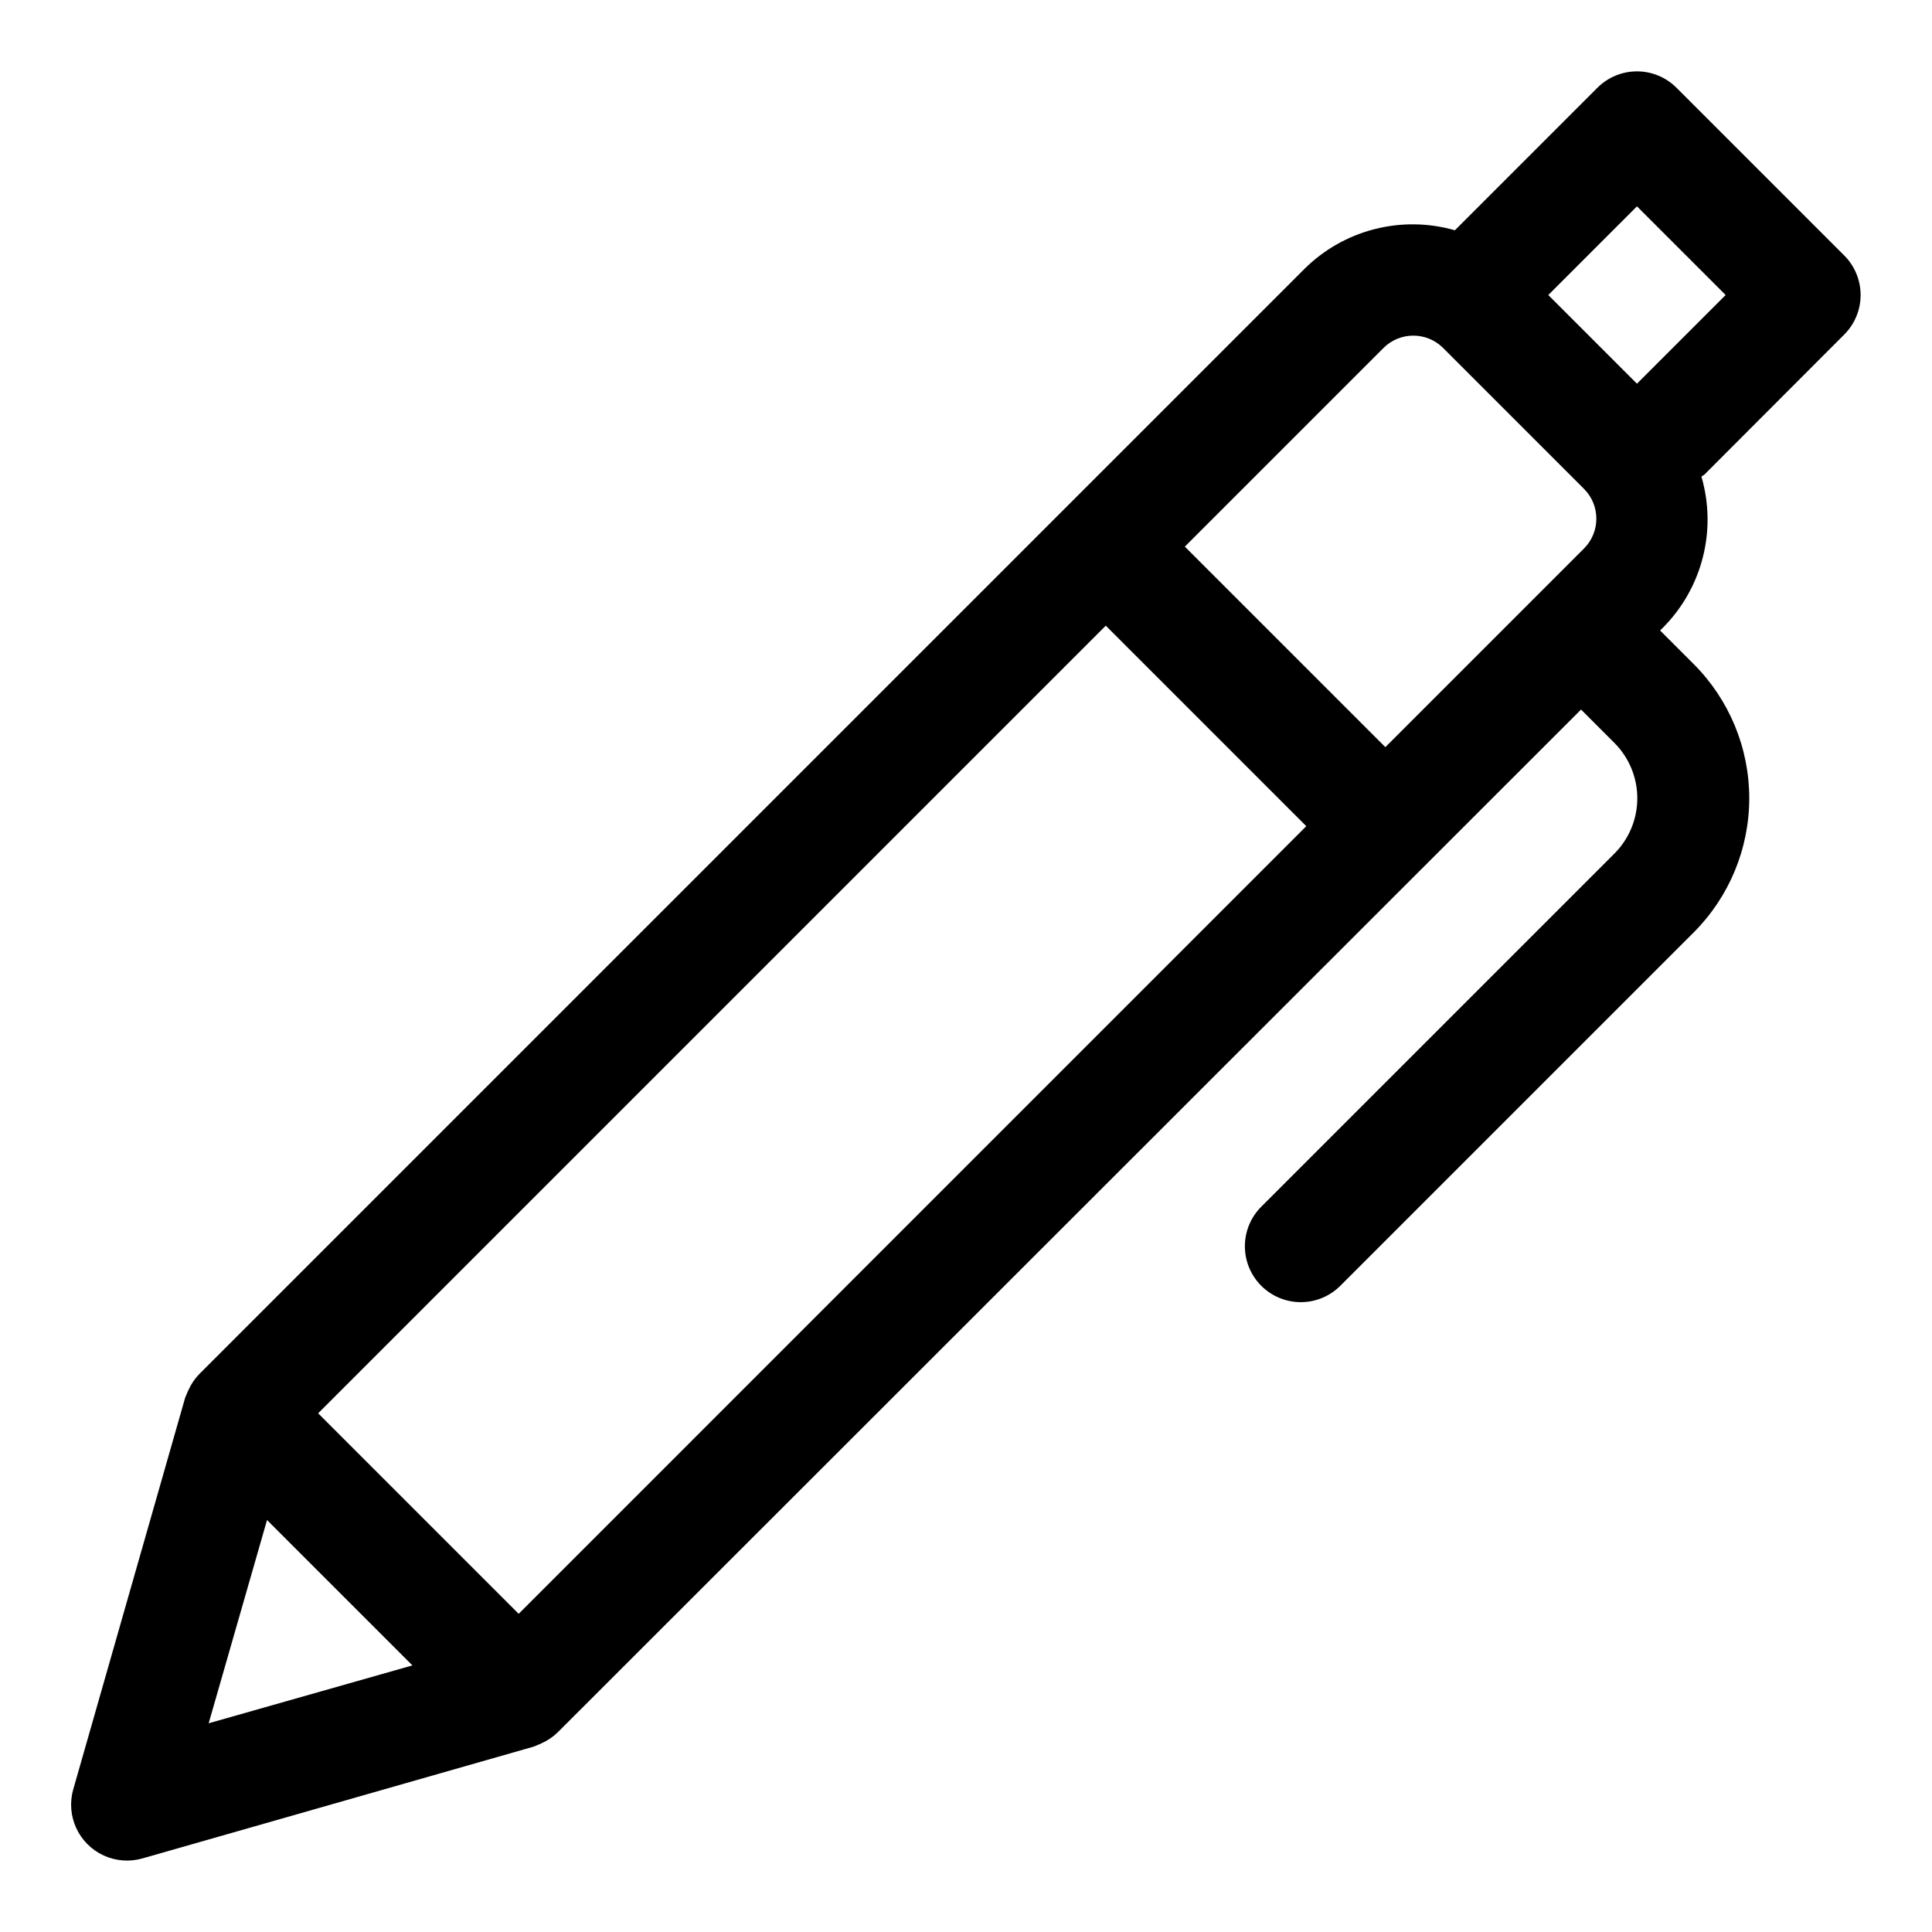
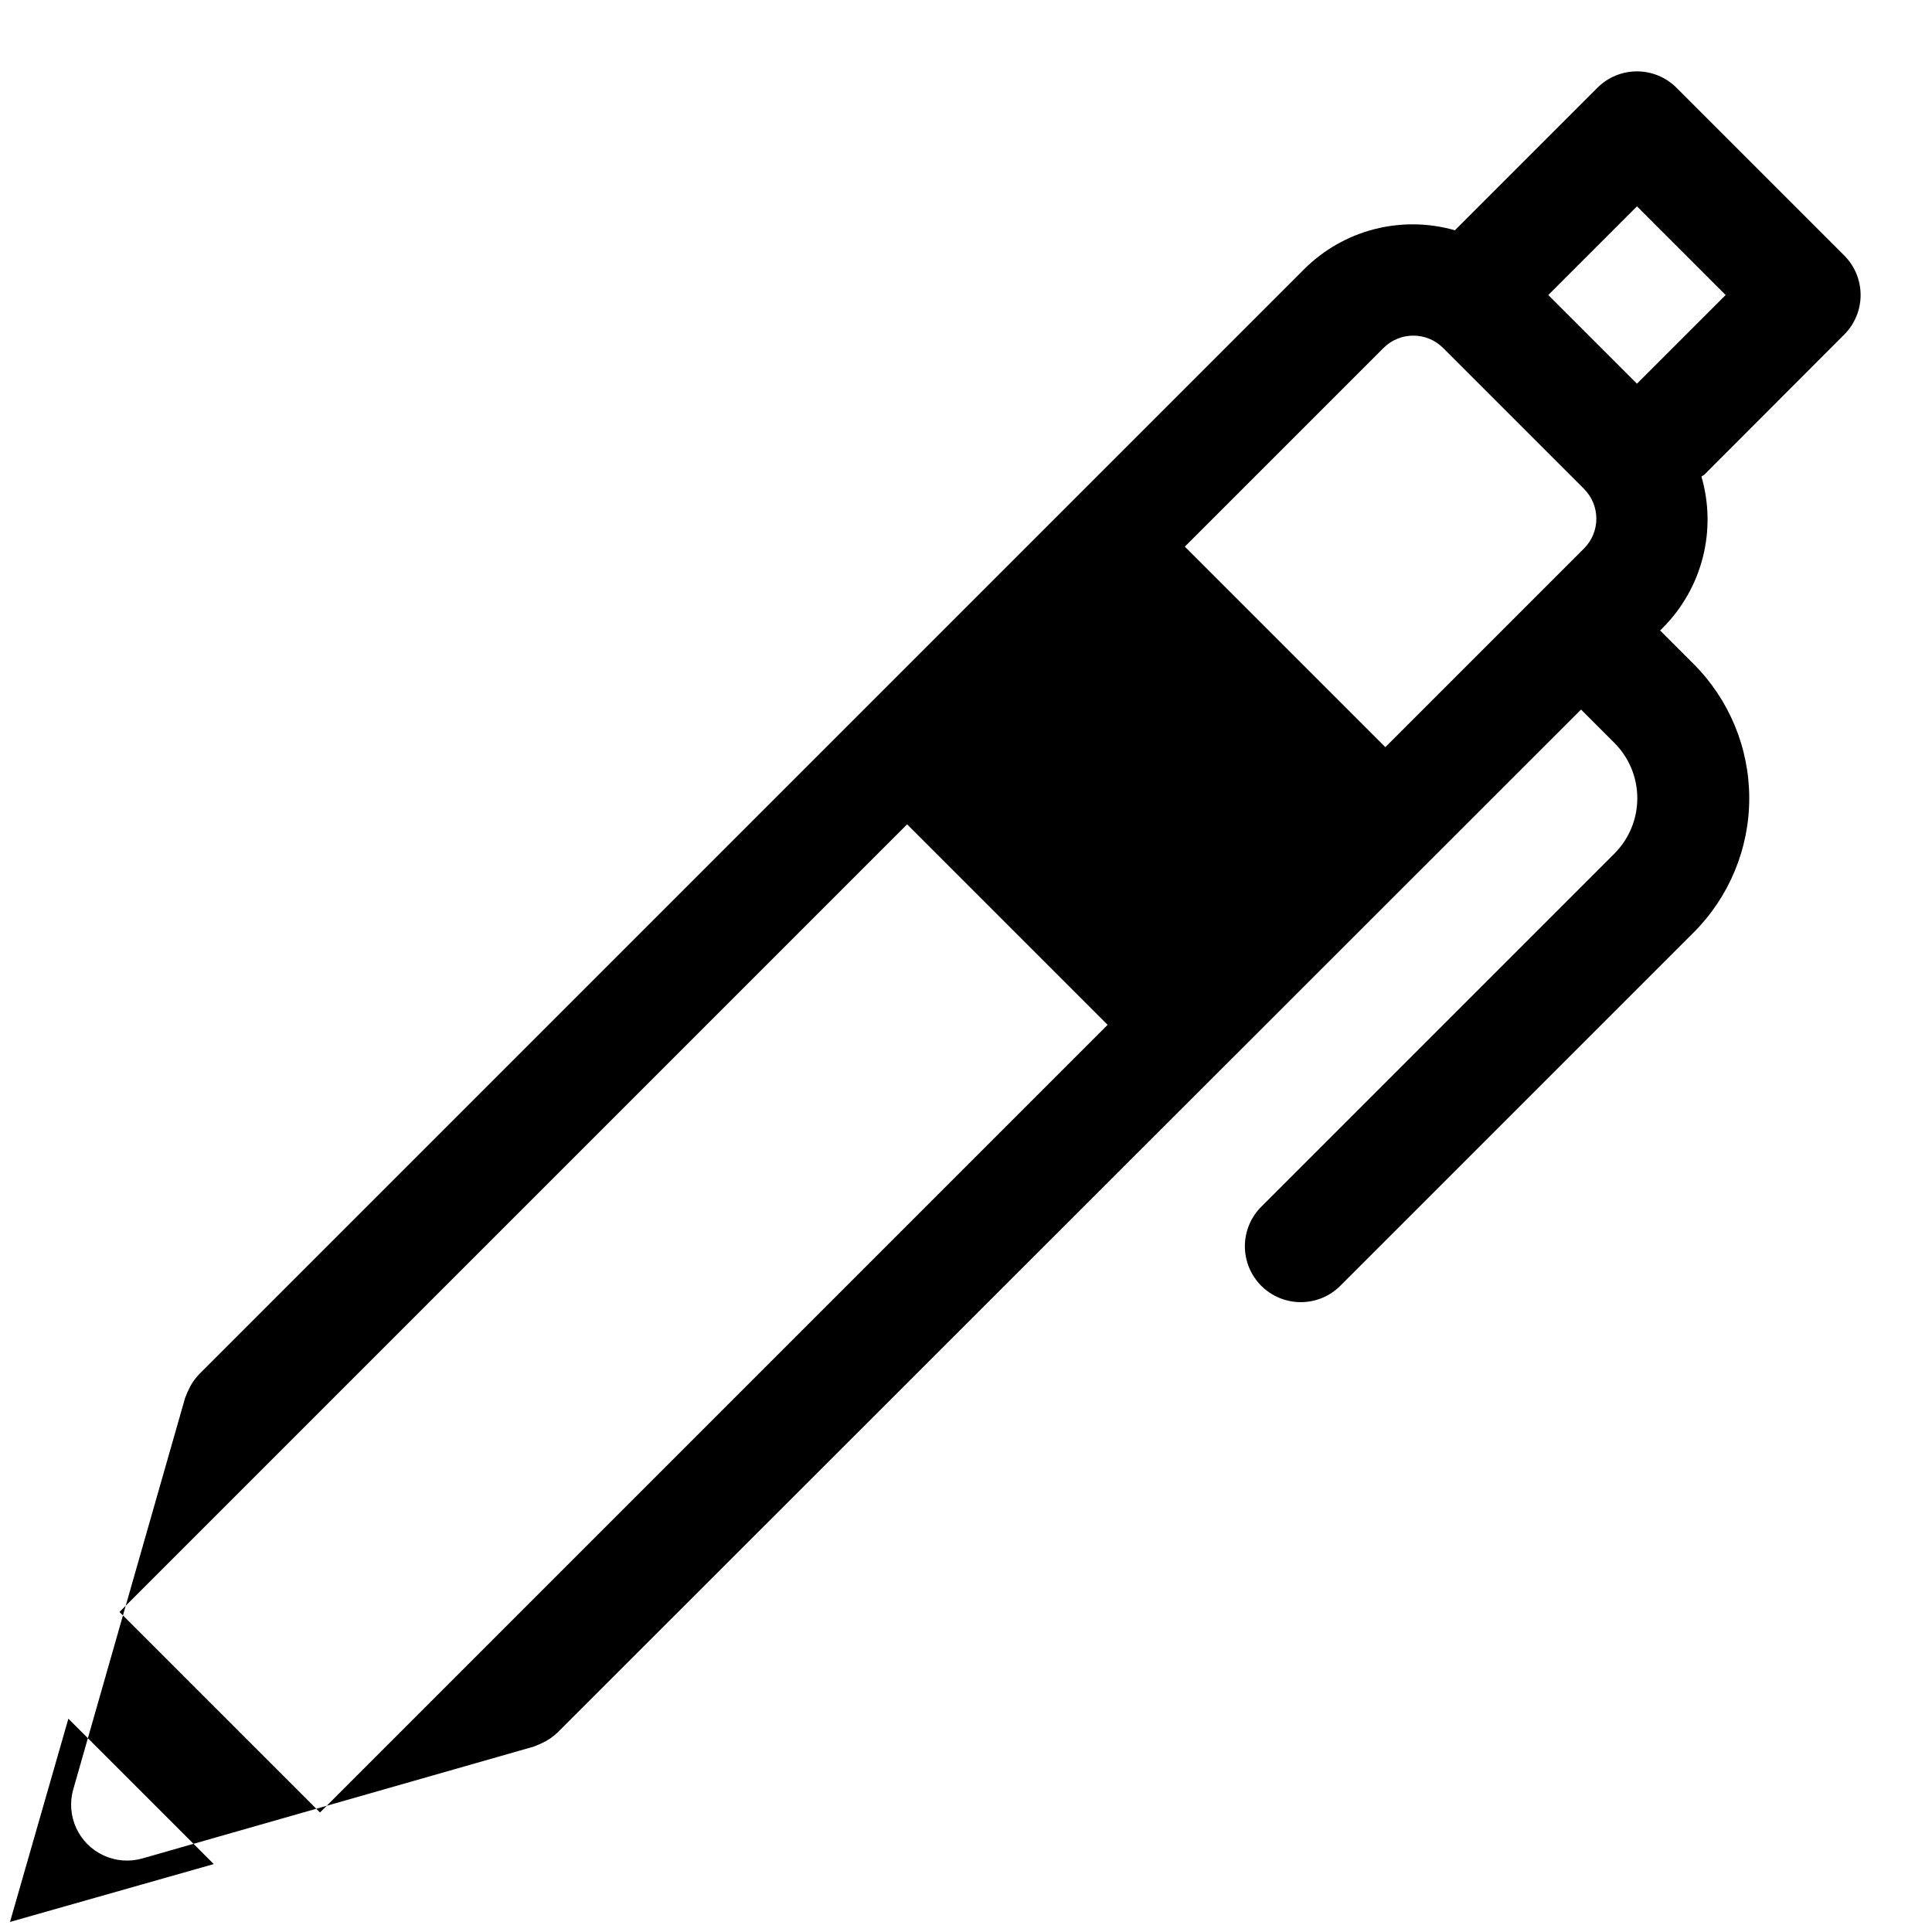
<svg xmlns="http://www.w3.org/2000/svg" fill="#000000" width="800px" height="800px" version="1.1" viewBox="144 144 512 512">
-   <path d="m632.74 232.66c2.781-2.777 4.34-6.547 4.34-10.477 0-3.93-1.559-7.699-4.34-10.477l-44.453-44.453c-2.777-2.777-6.547-4.34-10.477-4.34s-7.695 1.562-10.477 4.34l-37.77 37.77c-6.957-1.992-14.32-2.094-21.328-0.293-7.008 1.797-13.41 5.434-18.547 10.531l-292.8 292.8c-1.246 1.262-2.25 2.734-2.965 4.356-0.18 0.355-0.336 0.723-0.473 1.098-0.117 0.324-0.312 0.621-0.398 0.949l-29.637 103.73-0.004-0.004c-0.969 3.402-0.691 7.043 0.789 10.258 1.477 3.215 4.055 5.793 7.273 7.273 3.215 1.477 6.852 1.754 10.254 0.785l103.73-29.637c0.324-0.09 0.621-0.281 0.949-0.398h-0.004c0.375-0.137 0.742-0.297 1.098-0.477 1.621-0.715 3.098-1.719 4.356-2.961l271.14-270.99 8.891 8.891c3.856 3.887 6.016 9.137 6.016 14.609 0 5.477-2.16 10.727-6.016 14.613l-93.457 93.457c-2.859 2.762-4.488 6.555-4.523 10.527-0.035 3.977 1.531 7.797 4.34 10.609 2.809 2.809 6.633 4.371 10.605 4.336 3.977-0.031 7.769-1.664 10.531-4.523l93.457-93.453c9.43-9.434 14.73-22.227 14.73-35.566 0-13.336-5.301-26.129-14.73-35.562l-8.891-8.891 0.785-0.785c5.113-5.152 8.75-11.582 10.539-18.617 1.789-7.035 1.656-14.422-0.375-21.391 0.25-0.223 0.562-0.297 0.801-0.535zm-54.93-33.977 23.504 23.5-23.504 23.5-23.5-23.5zm-67.168 37.531c4.363-4.359 11.434-4.359 15.797 0l37.34 37.34v0.004c4.359 4.359 4.359 11.434 0 15.793l-52.648 52.648-53.137-53.137zm-229.19 335.46-53.141-53.137 208.73-208.73 53.137 53.137zm-66.684-24.852 38.527 38.527-53.996 15.336z" />
+   <path d="m632.74 232.66c2.781-2.777 4.34-6.547 4.34-10.477 0-3.93-1.559-7.699-4.34-10.477l-44.453-44.453c-2.777-2.777-6.547-4.34-10.477-4.34s-7.695 1.562-10.477 4.34l-37.77 37.77c-6.957-1.992-14.32-2.094-21.328-0.293-7.008 1.797-13.41 5.434-18.547 10.531l-292.8 292.8c-1.246 1.262-2.25 2.734-2.965 4.356-0.18 0.355-0.336 0.723-0.473 1.098-0.117 0.324-0.312 0.621-0.398 0.949l-29.637 103.73-0.004-0.004c-0.969 3.402-0.691 7.043 0.789 10.258 1.477 3.215 4.055 5.793 7.273 7.273 3.215 1.477 6.852 1.754 10.254 0.785l103.73-29.637c0.324-0.09 0.621-0.281 0.949-0.398h-0.004c0.375-0.137 0.742-0.297 1.098-0.477 1.621-0.715 3.098-1.719 4.356-2.961l271.14-270.99 8.891 8.891c3.856 3.887 6.016 9.137 6.016 14.609 0 5.477-2.16 10.727-6.016 14.613l-93.457 93.457c-2.859 2.762-4.488 6.555-4.523 10.527-0.035 3.977 1.531 7.797 4.34 10.609 2.809 2.809 6.633 4.371 10.605 4.336 3.977-0.031 7.769-1.664 10.531-4.523l93.457-93.453c9.43-9.434 14.73-22.227 14.73-35.566 0-13.336-5.301-26.129-14.73-35.562l-8.891-8.891 0.785-0.785c5.113-5.152 8.75-11.582 10.539-18.617 1.789-7.035 1.656-14.422-0.375-21.391 0.25-0.223 0.562-0.297 0.801-0.535zm-54.93-33.977 23.504 23.5-23.504 23.5-23.5-23.5zm-67.168 37.531c4.363-4.359 11.434-4.359 15.797 0l37.34 37.34v0.004c4.359 4.359 4.359 11.434 0 15.793l-52.648 52.648-53.137-53.137m-229.19 335.46-53.141-53.137 208.73-208.73 53.137 53.137zm-66.684-24.852 38.527 38.527-53.996 15.336z" />
</svg>